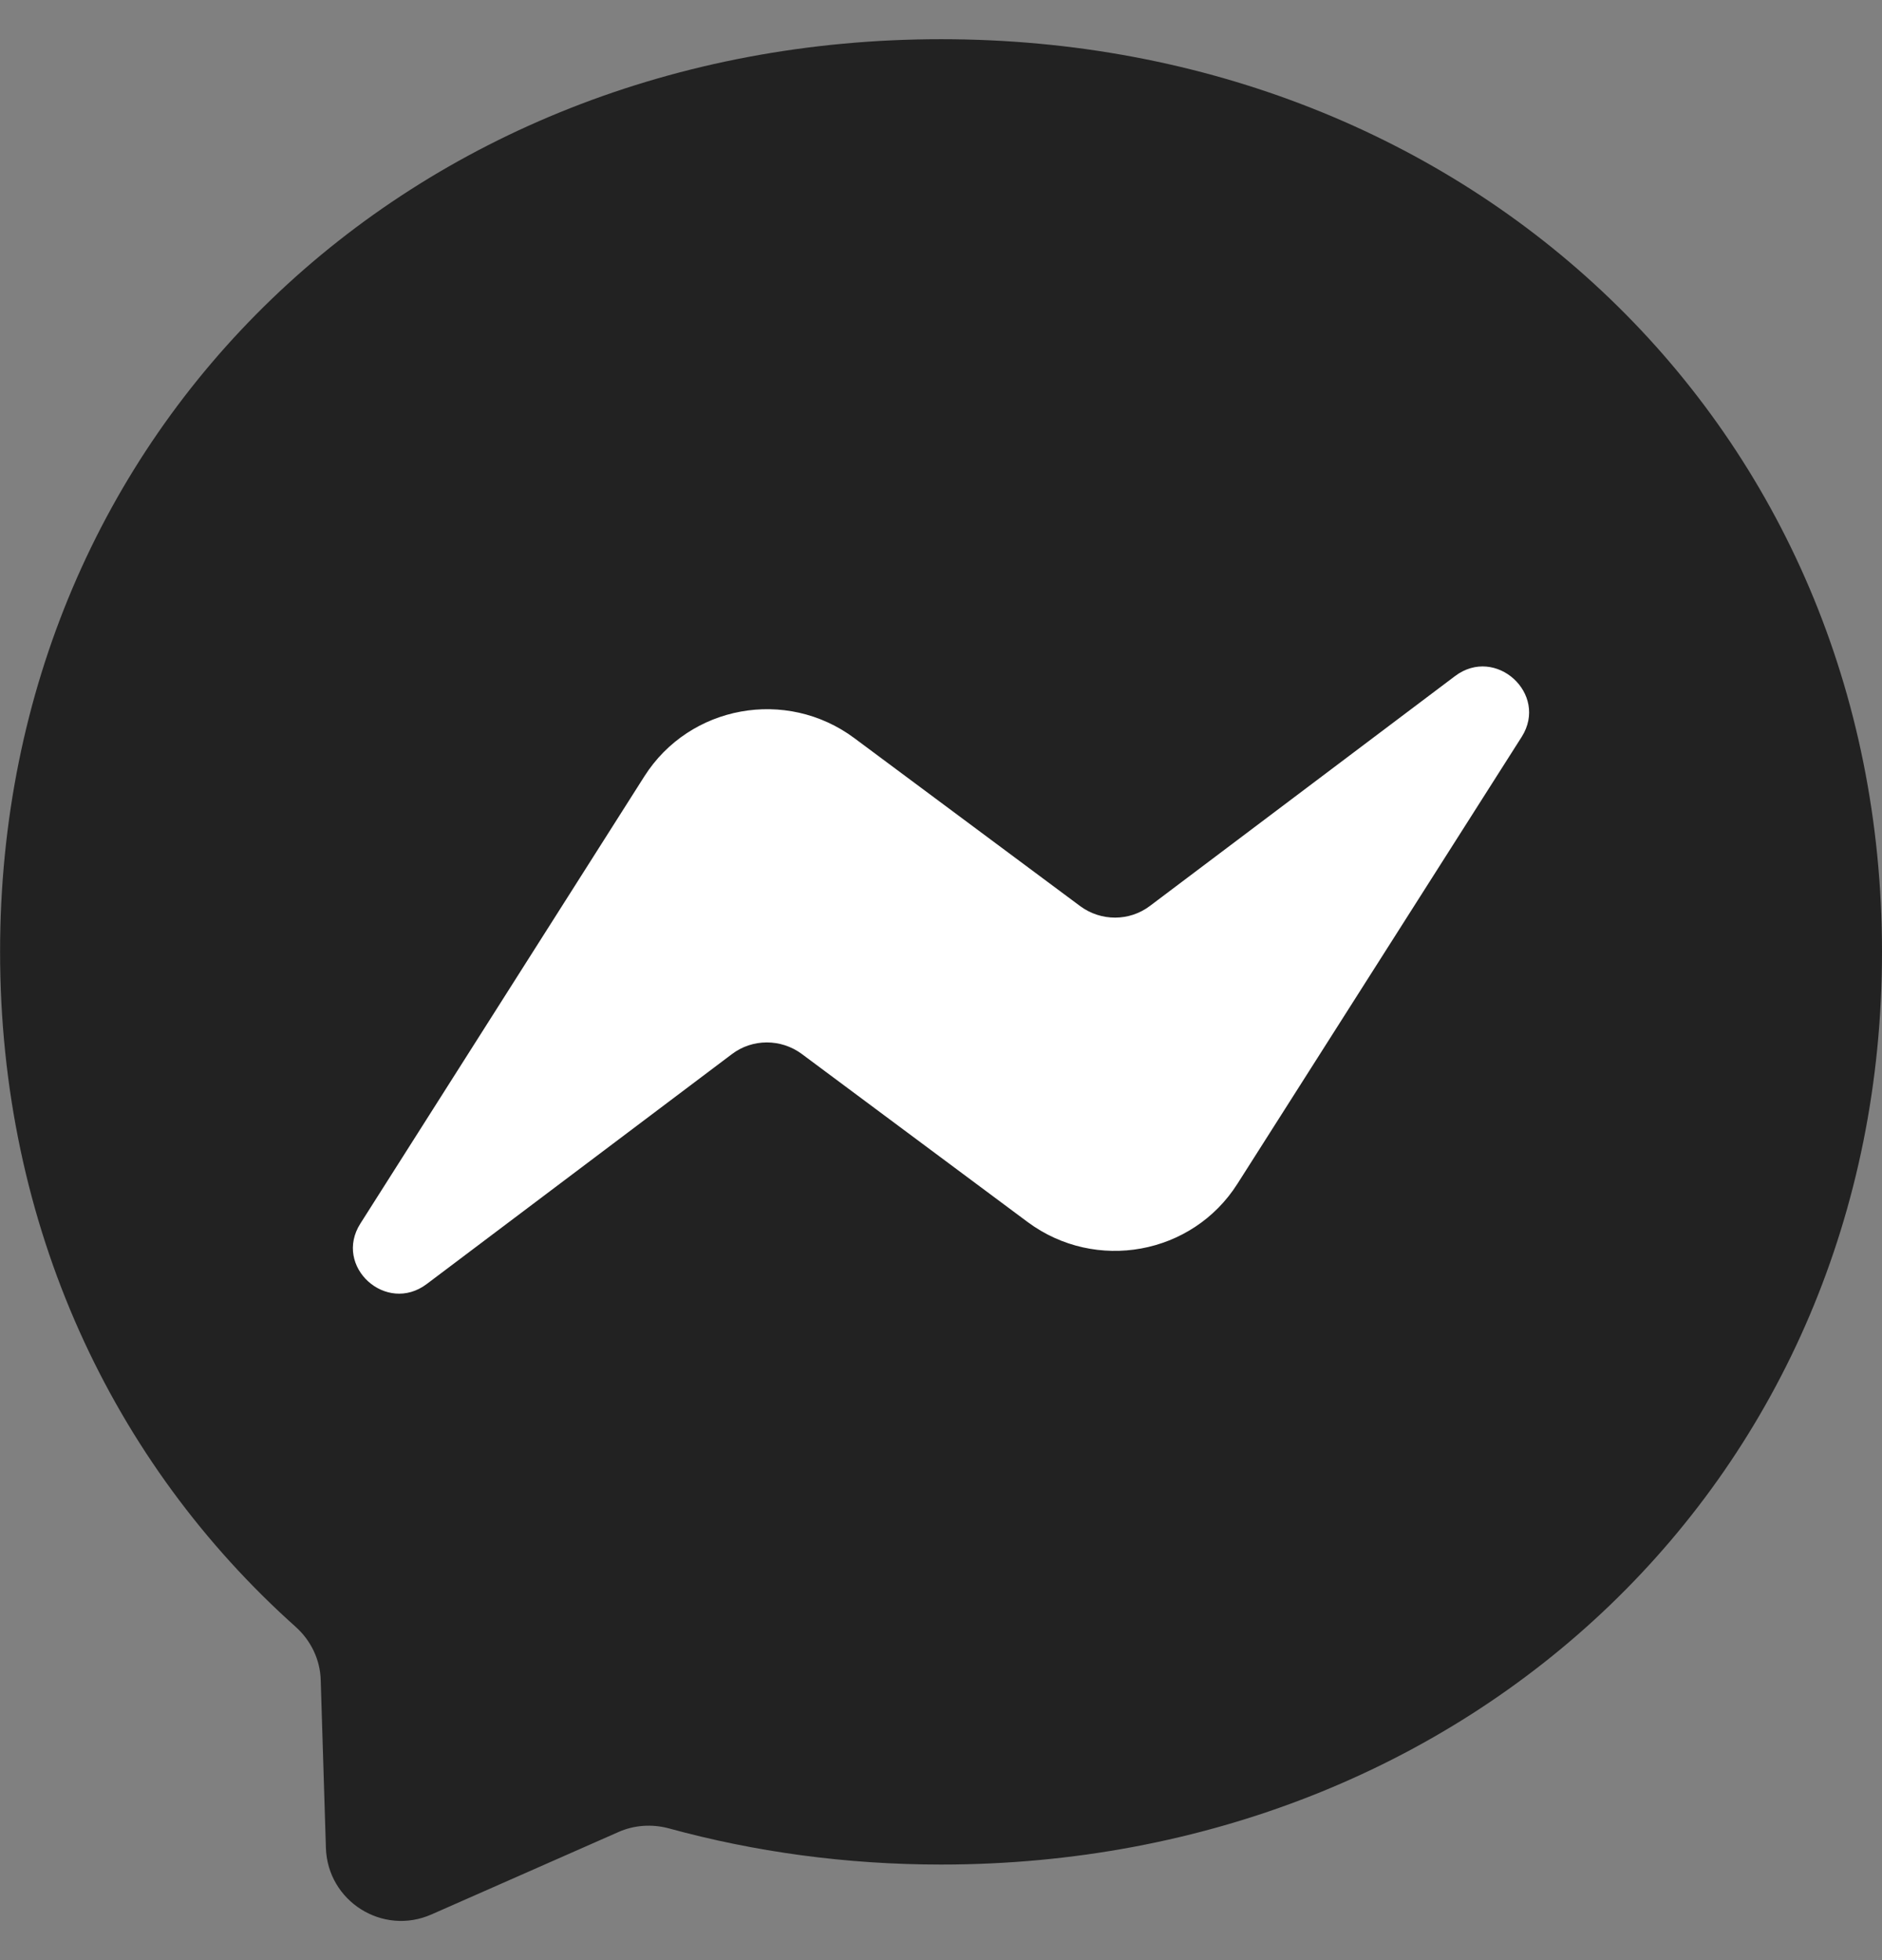
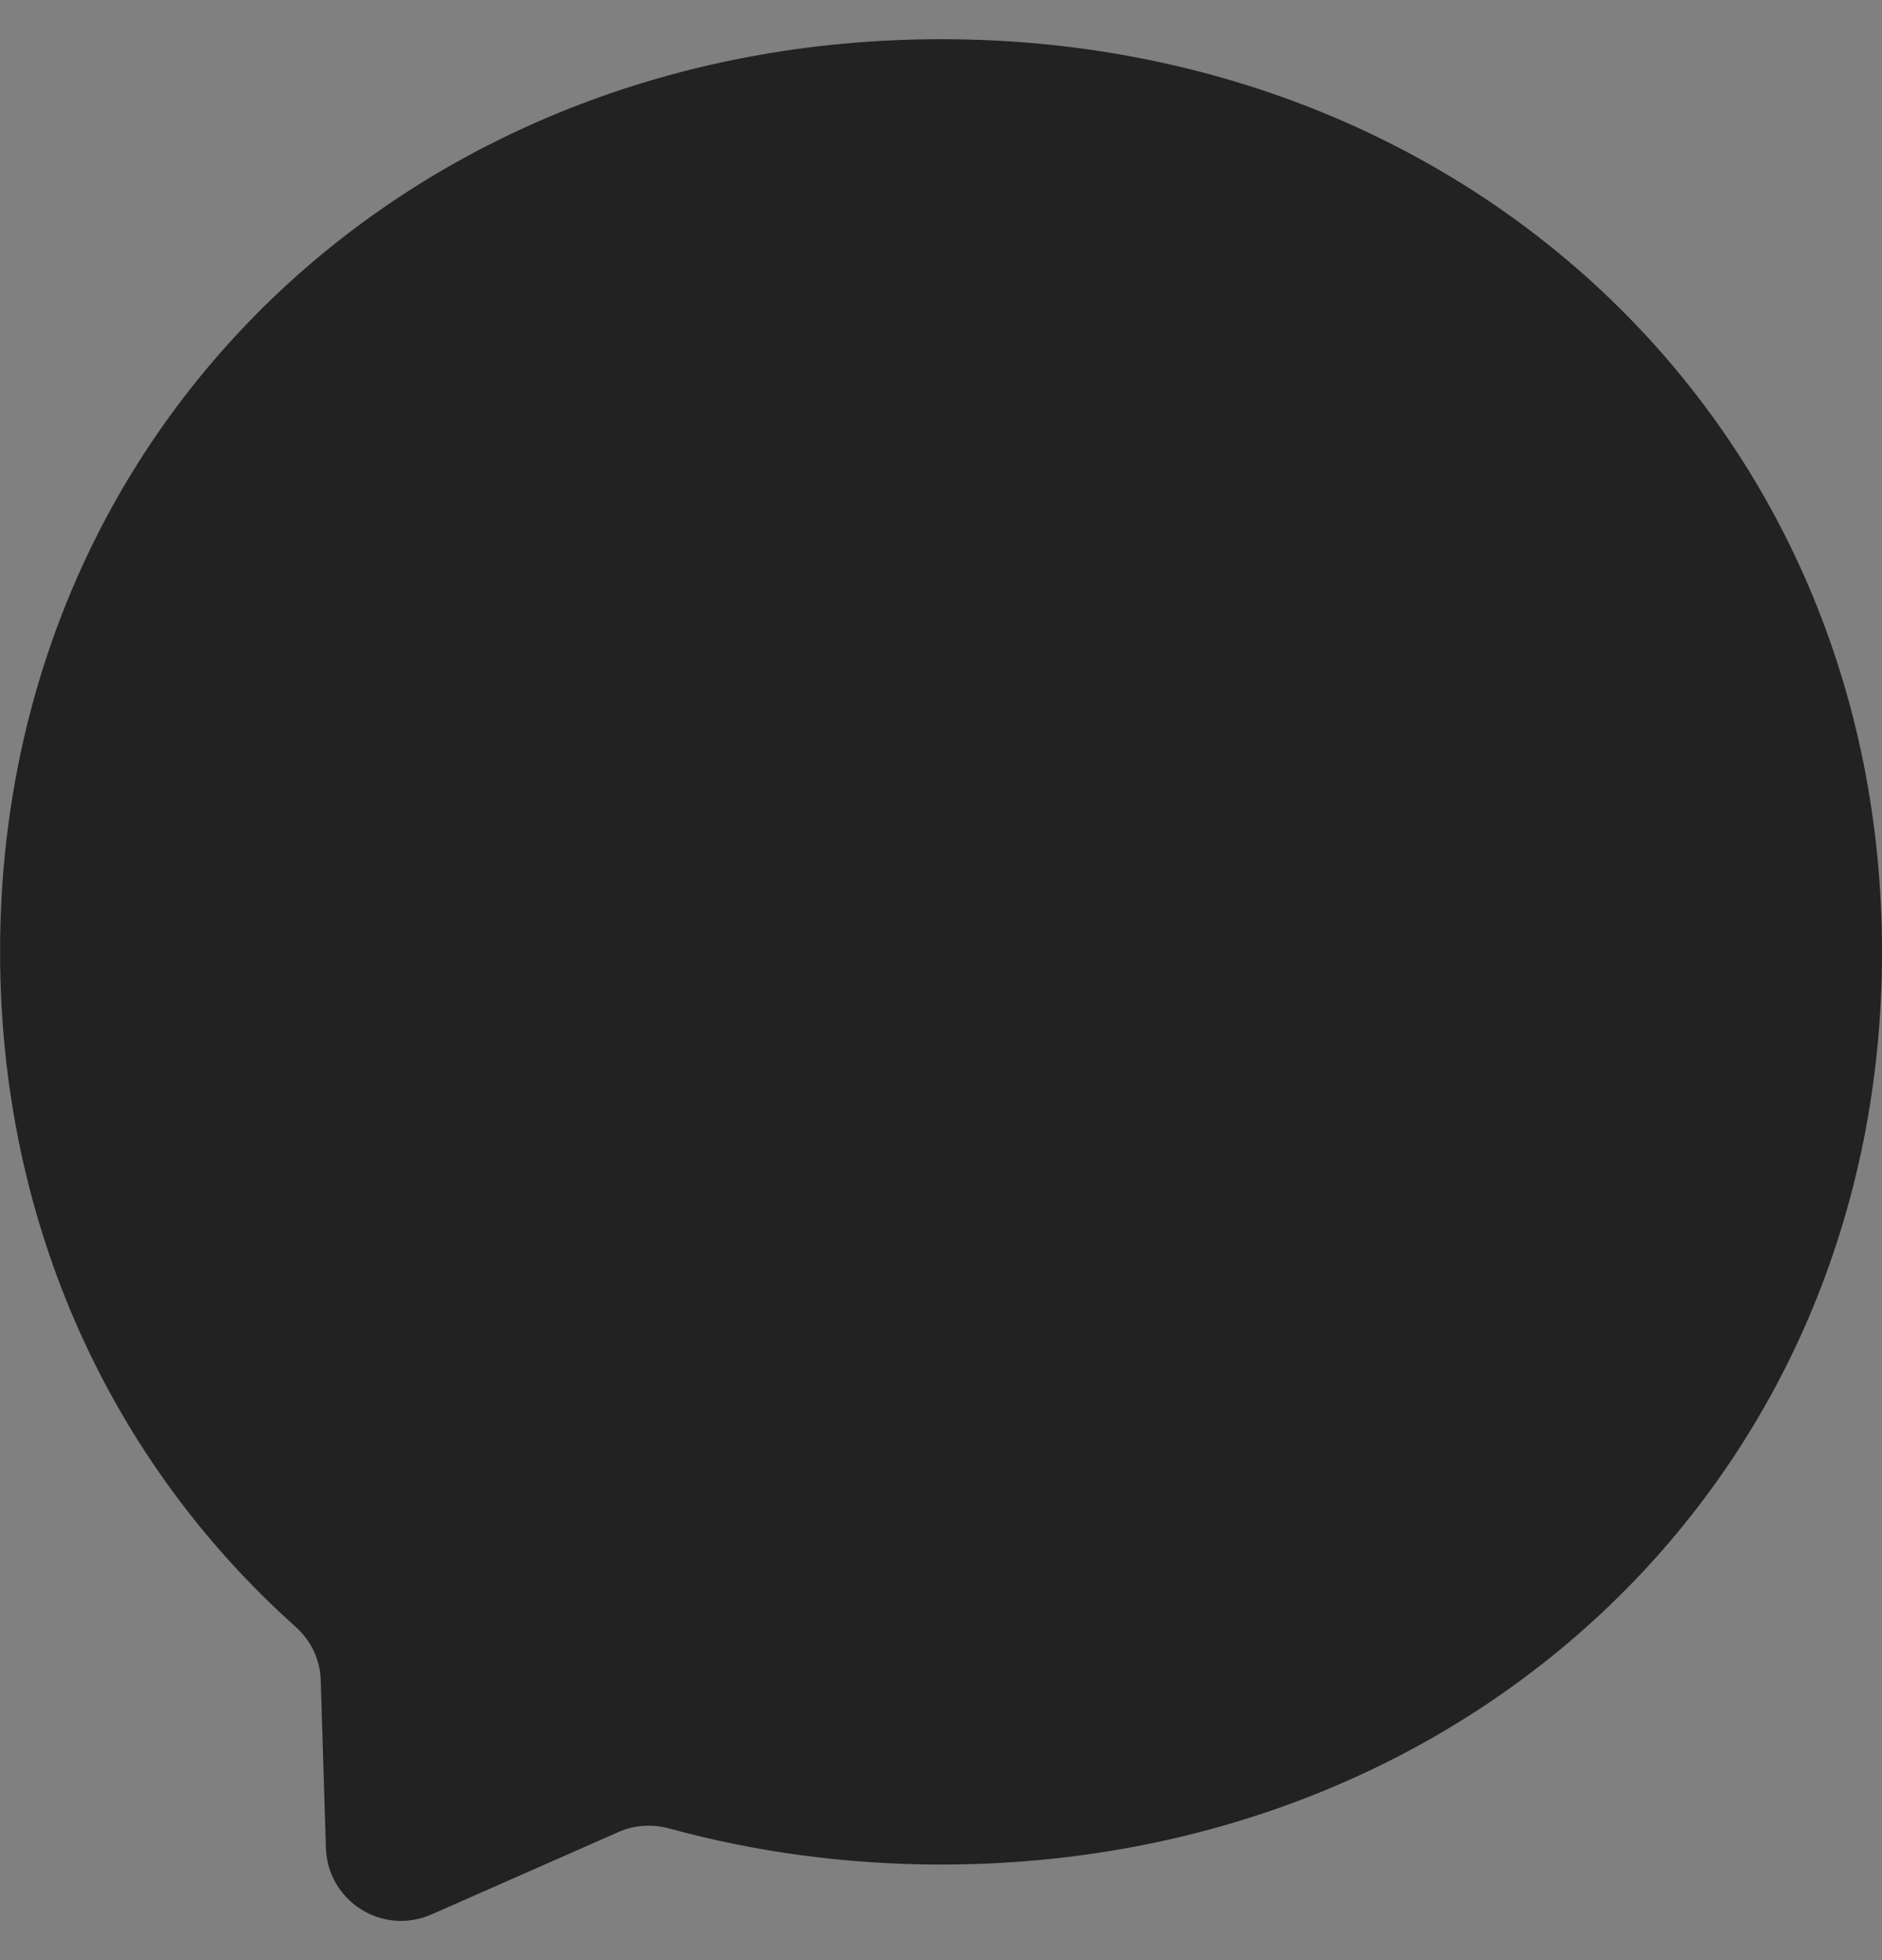
<svg xmlns="http://www.w3.org/2000/svg" width="24" height="25" viewBox="0 0 24 25" fill="none">
  <rect x="0" y="0" width="24" height="25" fill="#808080" stroke="none" />
  <path d="M12.001 0.5C5.242 0.5 0.001 5.453 0.001 12.139C0.001 15.637 1.435 18.66 3.769 20.748C3.964 20.922 4.084 21.168 4.09 21.432L4.156 23.568C4.177 24.249 4.879 24.693 5.503 24.417L7.885 23.367C8.086 23.277 8.314 23.262 8.527 23.319C9.622 23.619 10.786 23.781 12.001 23.781C18.759 23.781 24 18.828 24 12.142C24 5.456 18.759 0.5 12.001 0.5Z" fill="#222222" />
-   <path d="M4.596 15.605L8.217 9.902C8.794 8.994 10.027 8.77 10.893 9.413L13.775 11.557C14.04 11.753 14.403 11.753 14.665 11.554L18.555 8.623C19.073 8.232 19.751 8.85 19.406 9.397L15.781 15.097C15.205 16.006 13.972 16.229 13.106 15.587L10.224 13.442C9.959 13.246 9.595 13.246 9.333 13.445L5.443 16.376C4.925 16.768 4.247 16.153 4.596 15.605Z" fill="white" />
</svg>